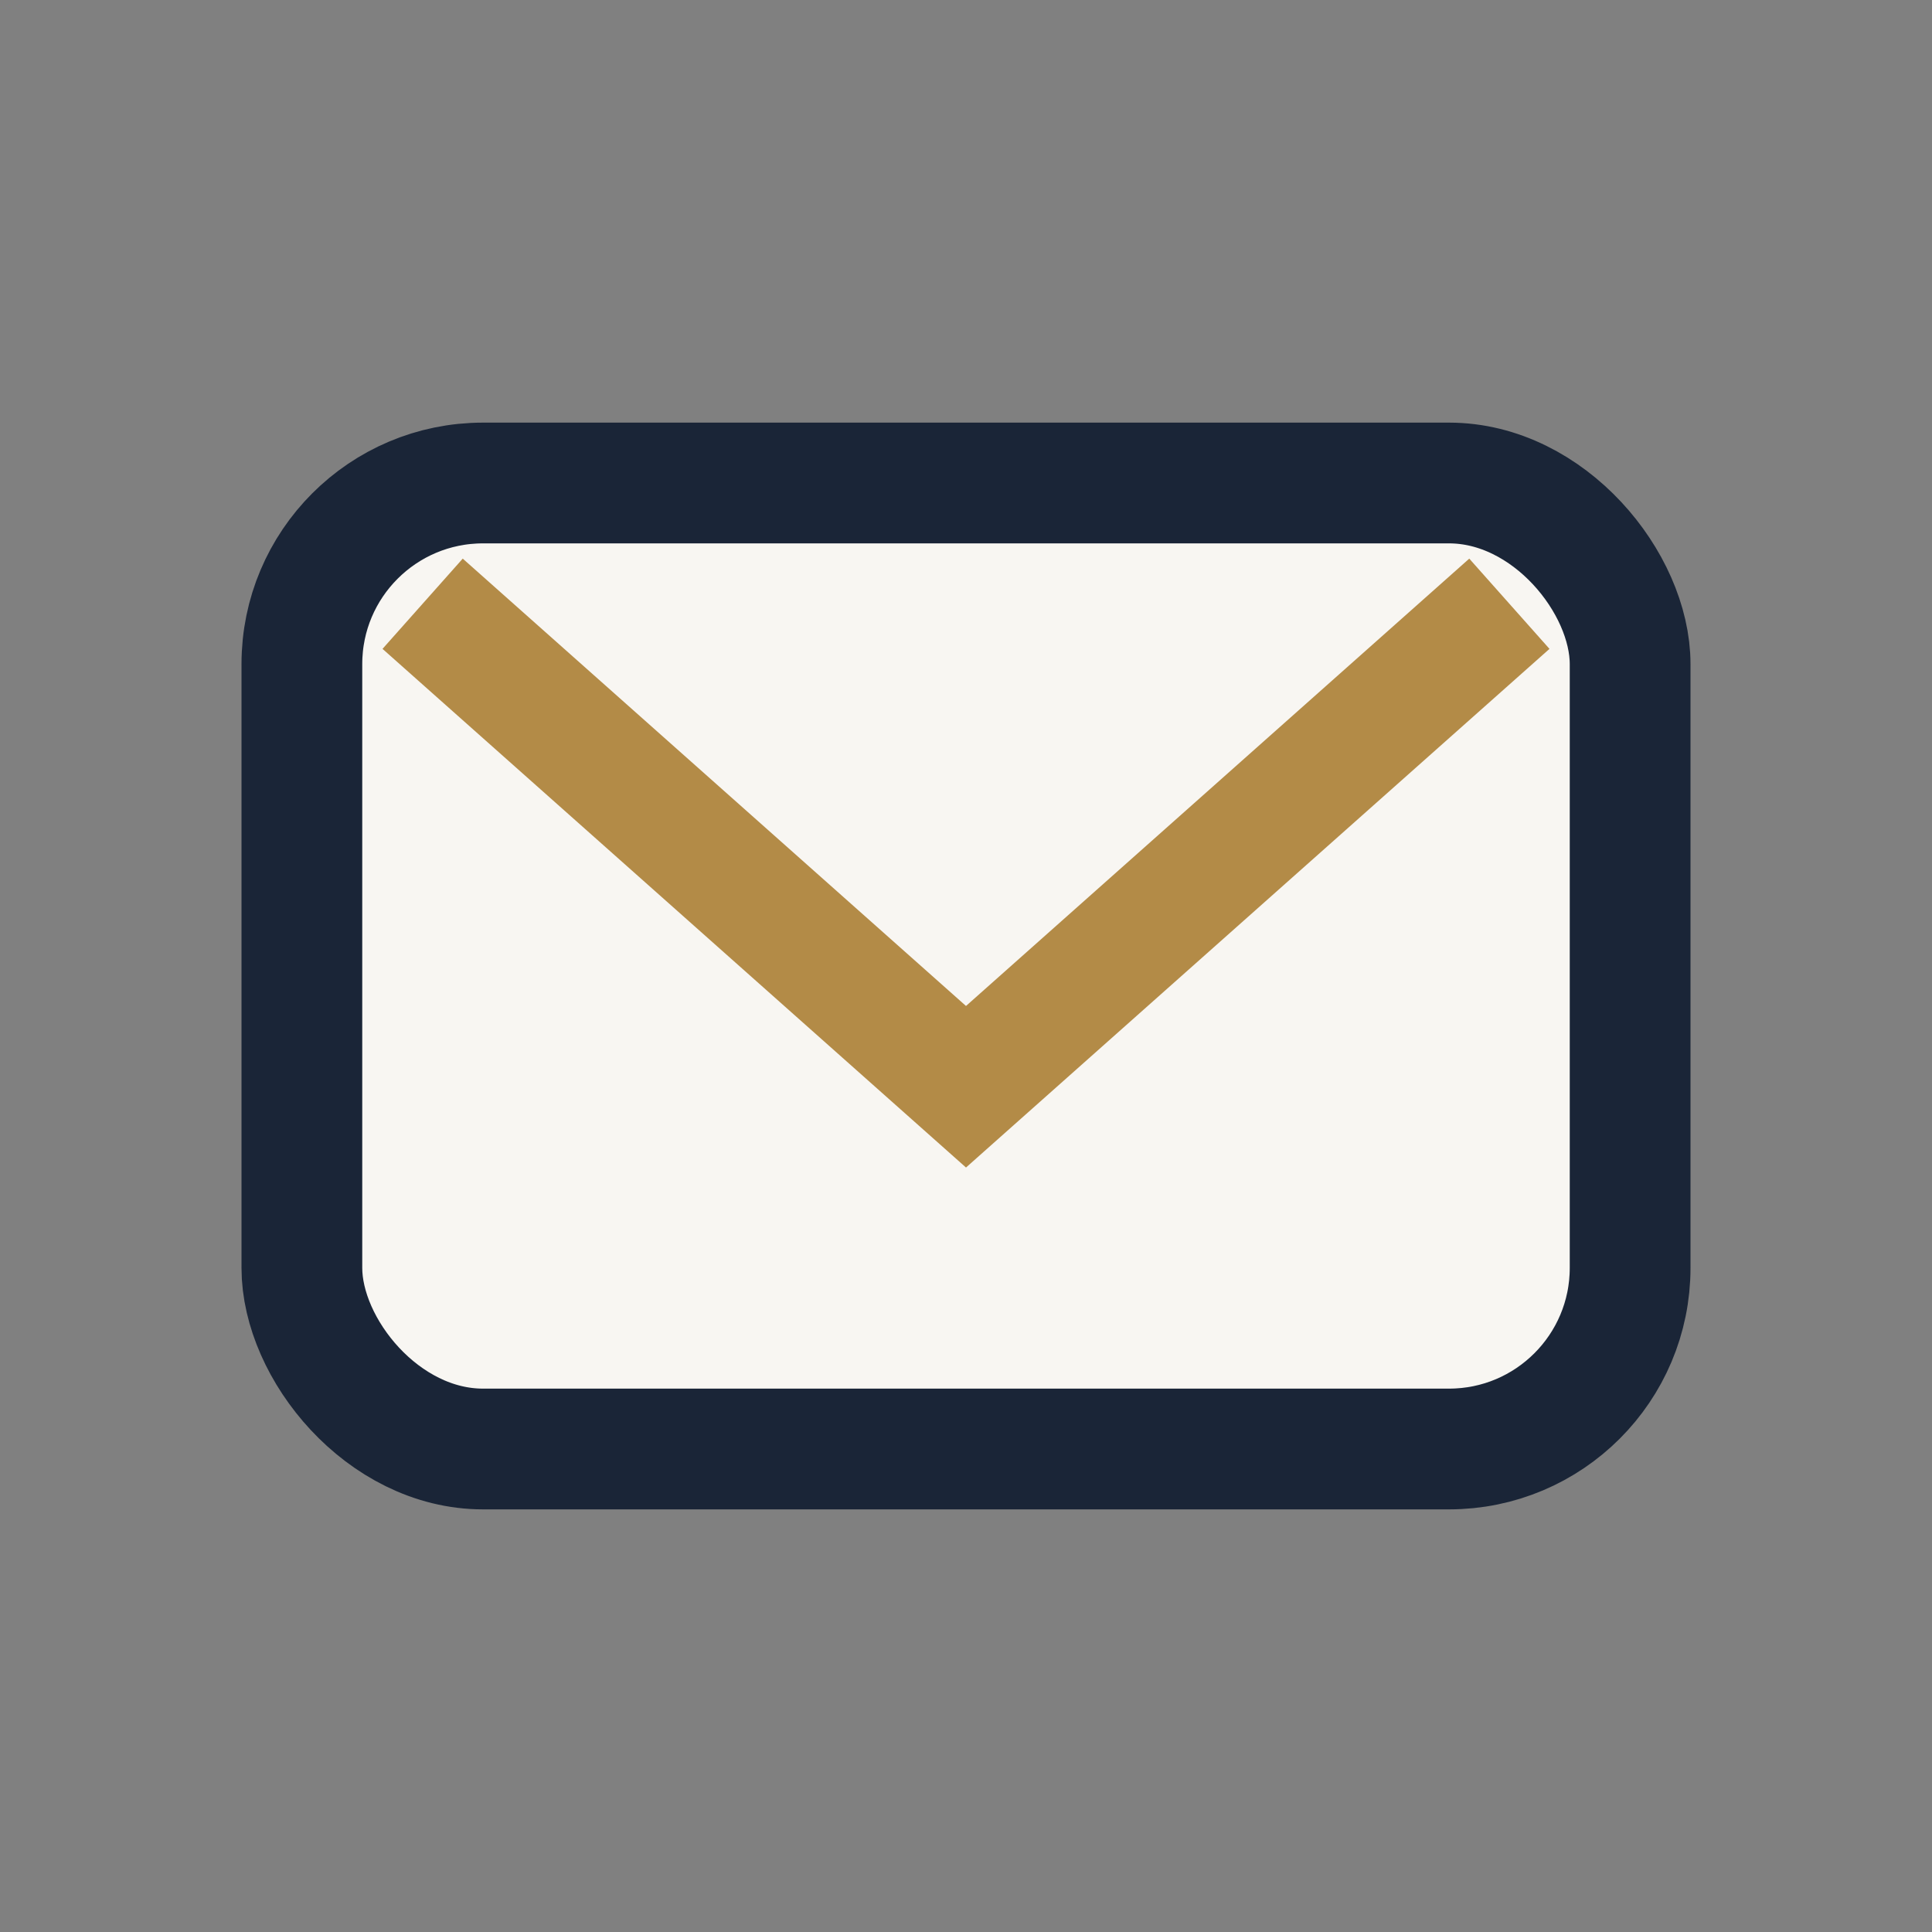
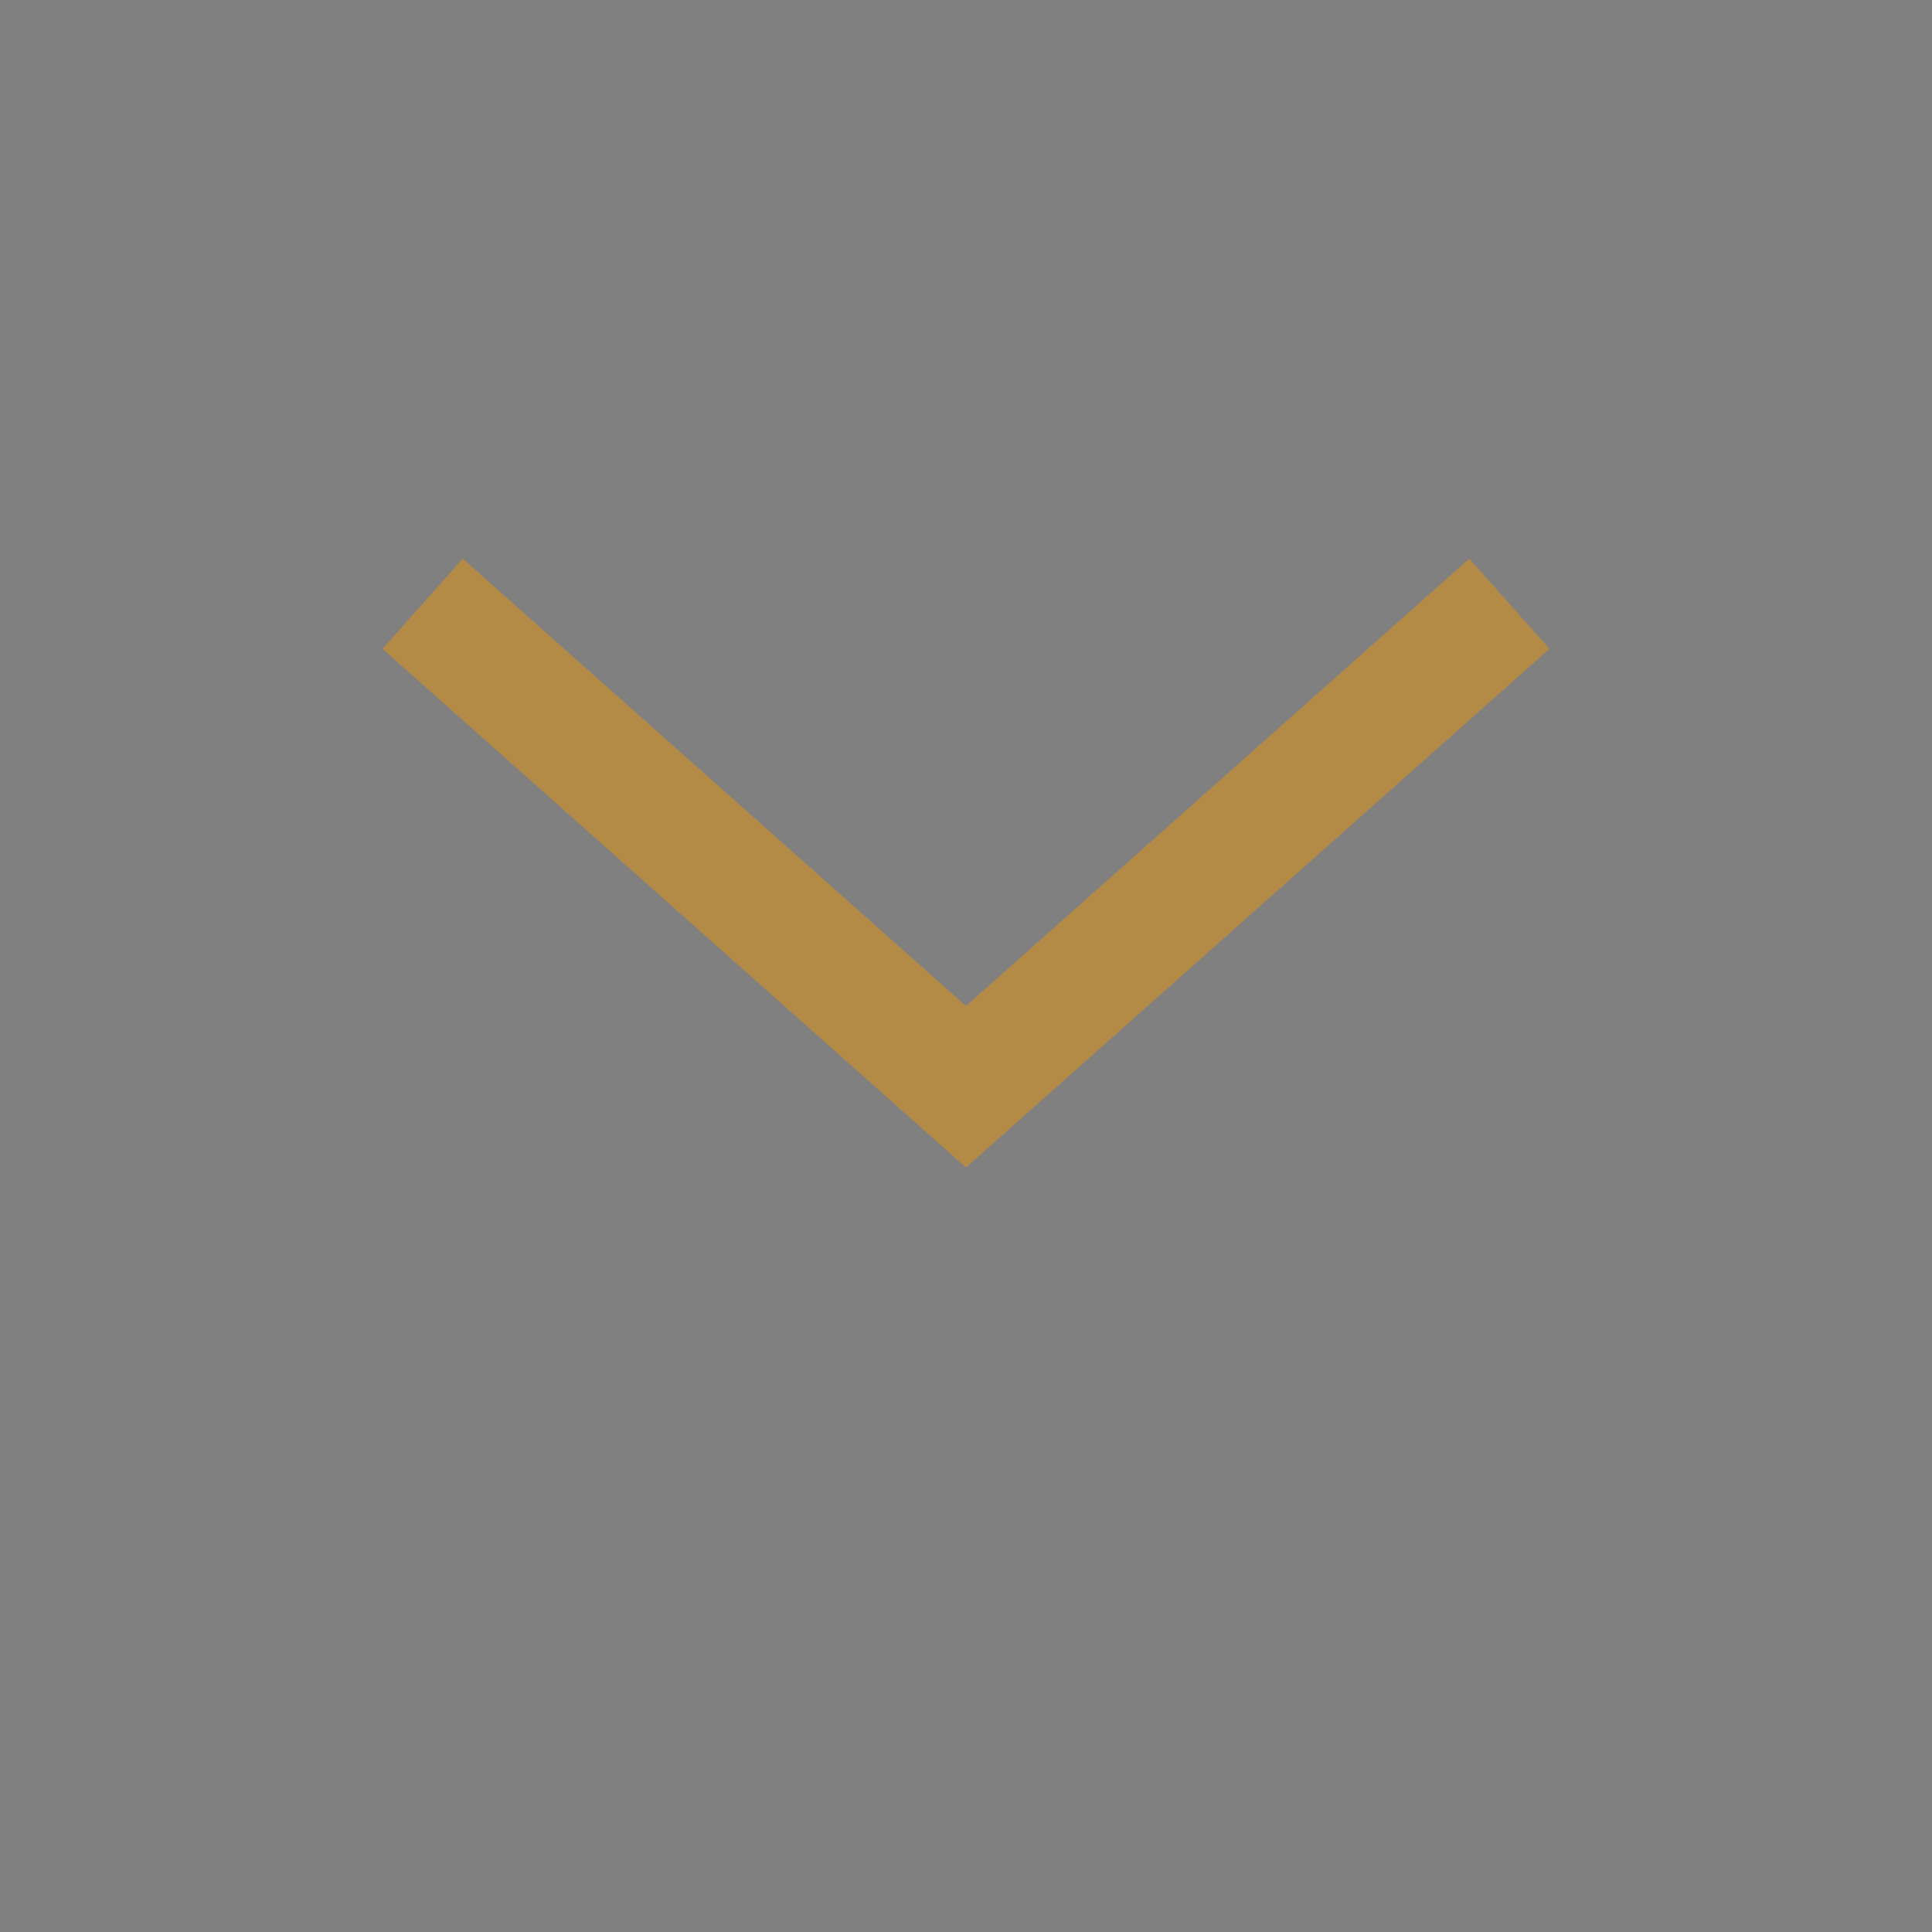
<svg xmlns="http://www.w3.org/2000/svg" width="32" height="32" viewBox="0 0 32 32">
  <rect x="0" y="0" width="32" height="32" fill="#808080" stroke="none" />
-   <rect x="5" y="8" width="22" height="16" rx="3" fill="#F8F6F2" stroke="#1A2537" stroke-width="2" />
  <path d="M7 10l9 8 9-8" fill="none" stroke="#B38B47" stroke-width="2" />
</svg>